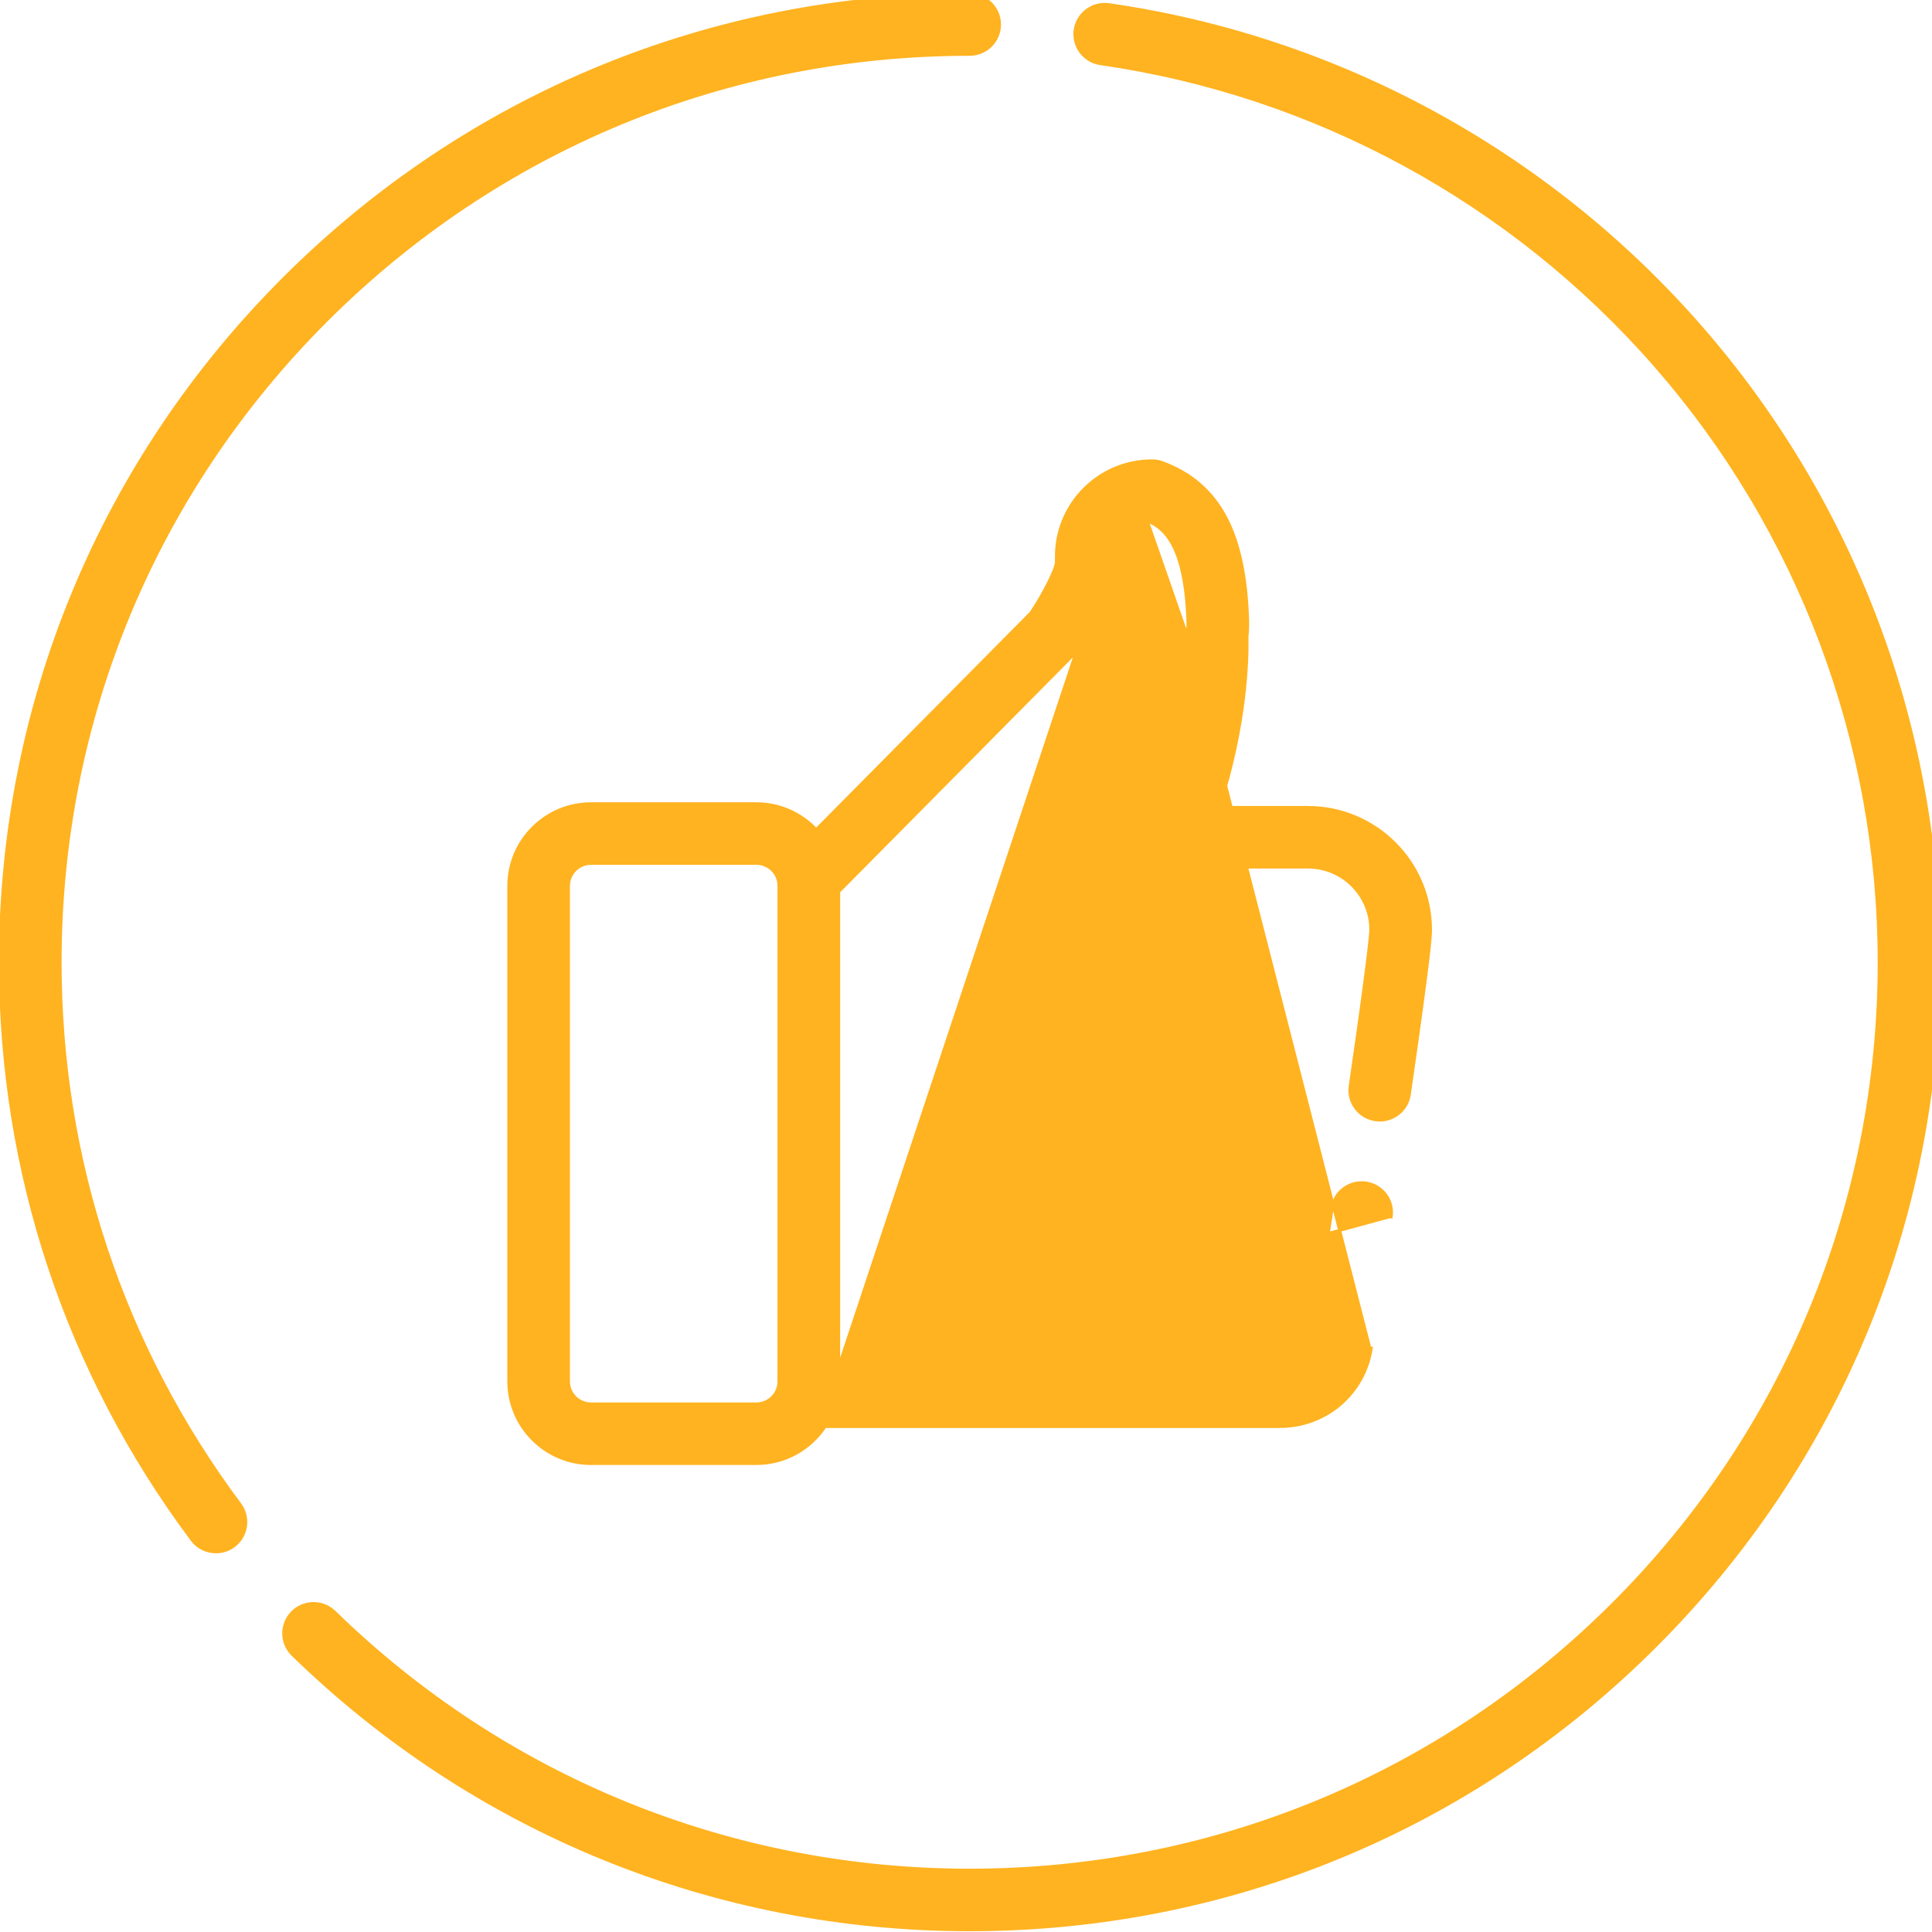
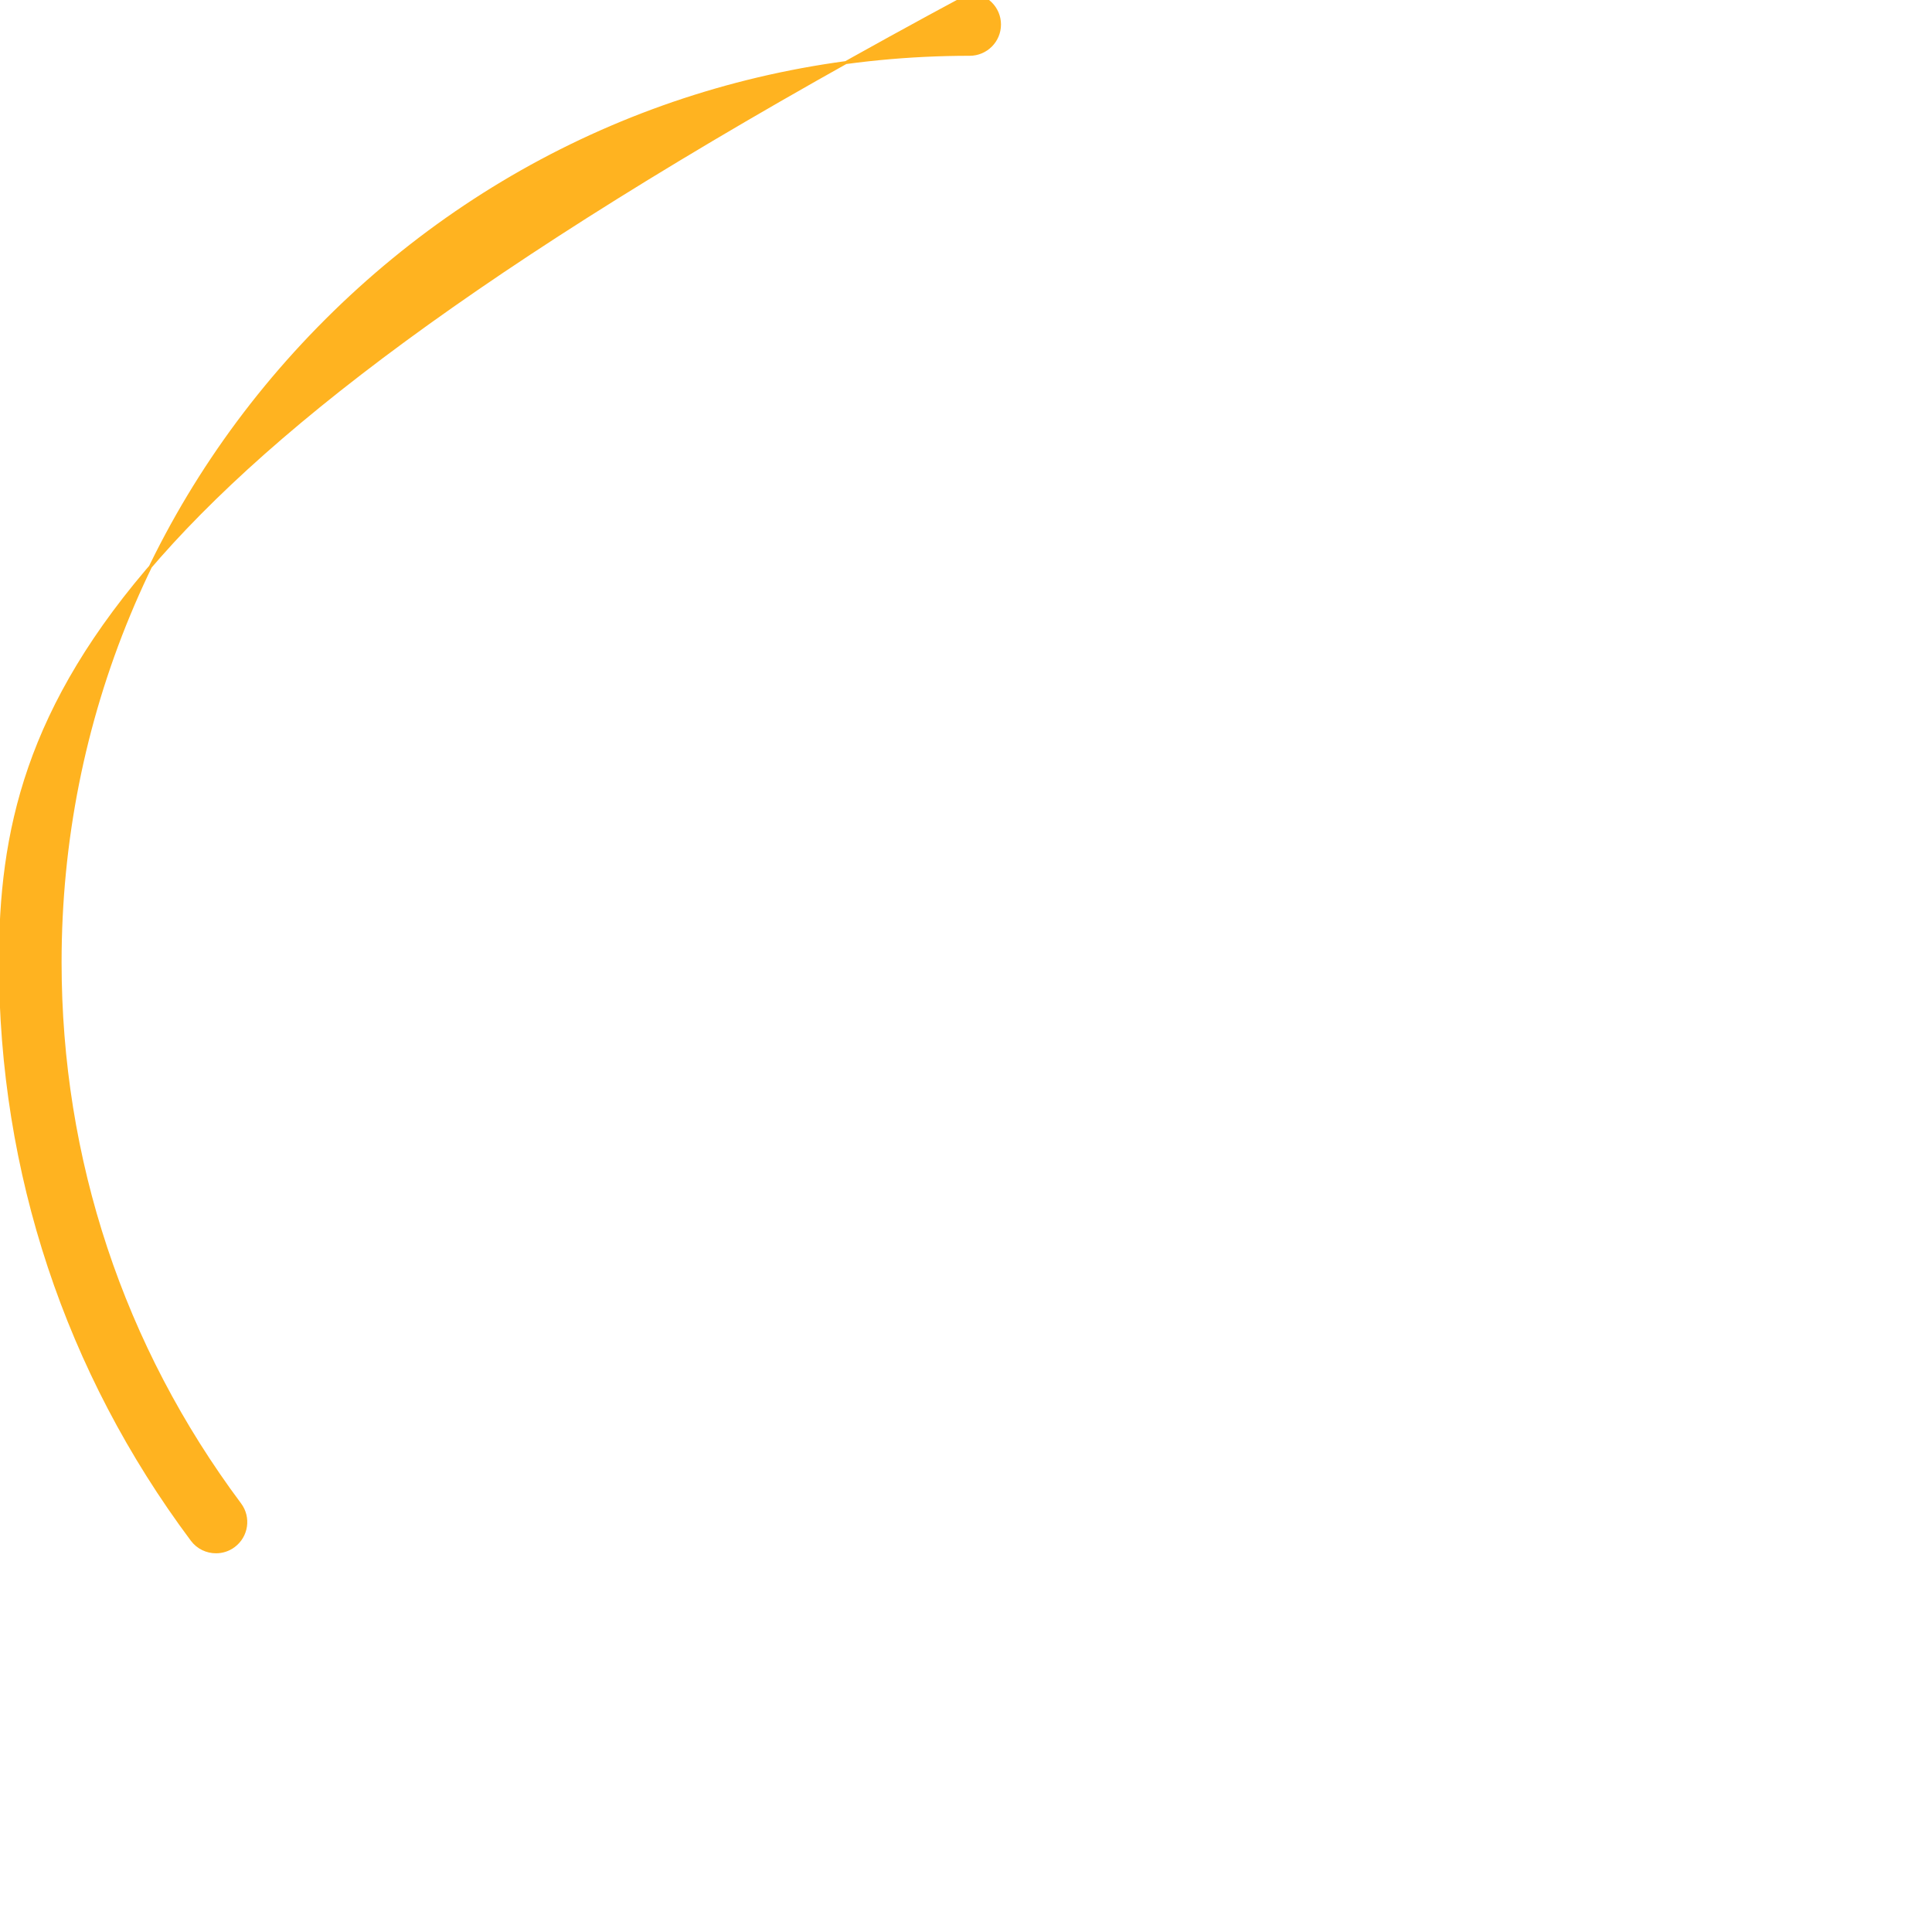
<svg xmlns="http://www.w3.org/2000/svg" width="65" height="65" viewBox="0 0 65 65" fill="none">
  <g clip-path="url(#clip0_1067_1766)">
-     <path d="M36.174 1.006L36.174 1.006C36.095 1.554 36.476 2.062 37.025 2.141C44.236 3.178 50.861 6.782 55.68 12.289C60.544 17.85 63.223 24.982 63.223 32.373C63.223 40.533 60.041 48.203 54.261 53.973C48.481 59.742 40.797 62.92 32.623 62.92C24.589 62.92 16.999 59.835 11.251 54.235C10.854 53.848 10.218 53.856 9.831 54.252C9.444 54.648 9.452 55.283 9.848 55.669C15.974 61.637 24.062 64.924 32.623 64.924C41.333 64.924 49.522 61.538 55.681 55.389C61.839 49.242 65.231 41.068 65.231 32.373C65.231 24.497 62.376 16.896 57.192 10.971C52.057 5.103 44.997 1.262 37.311 0.158C36.763 0.079 36.254 0.459 36.174 1.006Z" fill="#FFB320" stroke="#FFB320" stroke-width="0.1" />
-     <path d="M2.022 32.373C2.022 24.214 5.205 16.543 10.985 10.774C16.765 5.004 24.449 1.827 32.623 1.827C33.177 1.827 33.627 1.379 33.627 0.825C33.627 0.272 33.177 -0.177 32.623 -0.177C23.913 -0.177 15.724 3.209 9.565 9.357C3.406 15.504 0.014 23.679 0.014 32.373C0.014 39.438 2.243 46.157 6.461 51.806C6.658 52.07 6.961 52.209 7.267 52.209C7.475 52.209 7.686 52.145 7.865 52.011C8.31 51.68 8.402 51.052 8.07 50.609C4.114 45.309 2.022 39.003 2.022 32.373Z" fill="#FFB320" stroke="#FFB320" stroke-width="0.1" />
-     <path d="M28.216 45.988H43.06C43.609 45.988 44.067 45.595 44.15 45.054C44.325 43.913 44.565 42.334 44.819 40.645C44.901 40.098 45.412 39.721 45.96 39.803C46.509 39.885 46.887 40.395 46.804 40.942C46.804 40.942 46.804 40.942 46.804 40.942L46.755 40.935L28.216 45.988ZM28.216 45.988V30L36.183 21.957L36.183 21.957C36.226 21.914 36.264 21.867 36.298 21.817C36.298 21.817 36.298 21.817 36.298 21.817L36.257 21.789L28.216 45.988ZM46.134 45.357L46.085 45.35L39.944 21.396C39.96 21.887 39.973 24.514 38.658 27.797C38.534 28.106 38.572 28.456 38.759 28.731C38.946 29.006 39.257 29.171 39.59 29.171H44.007C45.171 29.171 46.119 30.117 46.119 31.279C46.119 31.352 46.102 31.591 46.007 32.352C45.912 33.112 45.739 34.39 45.427 36.536C45.347 37.084 45.728 37.592 46.277 37.672C46.825 37.751 47.334 37.372 47.414 36.824C48.126 31.919 48.127 31.473 48.127 31.279C48.127 29.011 46.278 27.167 44.007 27.167H41.018C41.92 24.368 41.97 22.187 41.953 21.414C41.968 21.291 41.975 21.167 41.975 21.044V20.9V20.9V20.899V20.899V20.899V20.899V20.899V20.899V20.899V20.899V20.899V20.899V20.899V20.899V20.899V20.899V20.899V20.899V20.899V20.899V20.898V20.898V20.898V20.898V20.898V20.898V20.898V20.898V20.898V20.898V20.898V20.898V20.898V20.898V20.898V20.898V20.898V20.898V20.898V20.898V20.897V20.897V20.897V20.897V20.897V20.897V20.897V20.897V20.897V20.897V20.897V20.897V20.897V20.897V20.897V20.897V20.896V20.896V20.896V20.896V20.896V20.896V20.896V20.896V20.896V20.896V20.896V20.896V20.896V20.896V20.896V20.896V20.896V20.896V20.895V20.895V20.895V20.895V20.895V20.895V20.895V20.895V20.895V20.895V20.895V20.895V20.895V20.895V20.895V20.895V20.895V20.895V20.895V20.894V20.894V20.894V20.894V20.894V20.894V20.894V20.894V20.894V20.894V20.894V20.894V20.894V20.894V20.894V20.894V20.893V20.893V20.893V20.893V20.893V20.893V20.893V20.893V20.893V20.893V20.893V20.893V20.893V20.893V20.893V20.893V20.893V20.893V20.892V20.892V20.892V20.892V20.892V20.892V20.892V20.892V20.892V20.892V20.892V20.892V20.892V20.892V20.892V20.892V20.892V20.892V20.892V20.892V20.891V20.891V20.891V20.891V20.891V20.891V20.891V20.891V20.891V20.891V20.891V20.891V20.891V20.891V20.891V20.891V20.89V20.89V20.89V20.89V20.89V20.89V20.89V20.89V20.89V20.89V20.89V20.89V20.89V20.89V20.89V20.89V20.89V20.89V20.89V20.889V20.889V20.889V20.889V20.889V20.889V20.889V20.889V20.889V20.889V20.889V20.889V20.889V20.889V20.889V20.889V20.889V20.889V20.888V20.888V20.888V20.888V20.888V20.888V20.888V20.888V20.888V20.888V20.888V20.888V20.888V20.888V20.888V20.888V20.887V20.887V20.887V20.887V20.887V20.887V20.887V20.887V20.887V20.887V20.887V20.887V20.887V20.887V20.887V20.887V20.887V20.887V20.887V20.886V20.886V20.886V20.886V20.886V20.886V20.886V20.886V20.886V20.886V20.886V20.886V20.886V20.886V20.886V20.886V20.886V20.886V20.885V20.885V20.885V20.885V20.885V20.885V20.885V20.885V20.885V20.885V20.885V20.885V20.885V20.885V20.885V20.885V20.884V20.884V20.884V20.884V20.884V20.884V20.884V20.884V20.884V20.884V20.884V20.884V20.884V20.884V20.884V20.884V20.884V20.884V20.884V20.883V20.883V20.883V20.883V20.883V20.883V20.883V20.883V20.883V20.883V20.883V20.883V20.883V20.883V20.883V20.883V20.883V20.883V20.882V20.882V20.882V20.882V20.882V20.882V20.882V20.882V20.882V20.882V20.882V20.882V20.882V20.882V20.882V20.882V20.881V20.881V20.881V20.881V20.881V20.881V20.881V20.881V20.881V20.881V20.881V20.881V20.881V20.881V20.881V20.881V20.881V20.881V20.881V20.88V20.88V20.88V20.88V20.88V20.88V20.88V20.88V20.88V20.88V20.88V20.88V20.88V20.88V20.88V20.88V20.88V20.88V20.879V20.879V20.879V20.879V20.879V20.879V20.879V20.879V20.879V20.879V20.879V20.879V20.879V20.879V20.879V20.879V20.878V20.878V20.878V20.878V20.878V20.878V20.878V20.878V20.878V20.878V20.878V20.878V20.878V20.878V20.878V20.878V20.878V20.878V20.878V20.877V20.877V20.877V20.877V20.877V20.877V20.877V20.877V20.877V20.877V20.877V20.877V20.877V20.877V20.877V20.877V20.877V20.877V20.876V20.876V20.876V20.876V20.876V20.876V20.876V20.876V20.876V20.876V20.876V20.876V20.876V20.876V20.876V20.876V20.875V20.875V20.875V20.875V20.875V20.875V20.875V20.875V20.875V20.875V20.875V20.875V20.875V20.875V20.875V20.875V20.875V20.875V20.875V20.875V20.874V20.874V20.874V20.874V20.874V20.874V20.874V20.874V20.874V20.874V20.874V20.874V20.874V20.874V20.874V20.874V20.873V20.873V20.873V20.873V20.873V20.873V20.873V20.873V20.873V20.873V20.873V20.873V20.873V20.873V20.873V20.873V20.873V20.873V20.872V20.872V20.872V20.872V20.872V20.872V20.872V20.872V20.872V20.872V20.872V20.872V20.872V20.872V20.872V20.872V20.872V20.872V20.872V20.872V20.871V20.871V20.871V20.871V20.871V20.871V20.871V20.871V20.871V20.871L41.975 20.871L41.974 20.869C41.929 19.394 41.687 18.244 41.219 17.375C40.749 16.504 40.053 15.917 39.108 15.567L39.108 15.567C38.996 15.526 38.878 15.505 38.758 15.505C36.985 15.505 35.542 16.945 35.542 18.716V18.92C35.537 18.976 35.511 19.068 35.465 19.189C35.418 19.309 35.352 19.453 35.274 19.61C35.117 19.923 34.907 20.287 34.689 20.616L27.46 27.913C26.955 27.378 26.241 27.042 25.449 27.042H19.885C18.359 27.042 17.118 28.281 17.118 29.804V46.476C17.118 47.999 18.359 49.238 19.885 49.238H25.449C26.414 49.238 27.264 48.74 27.759 47.991C27.764 47.991 27.769 47.992 27.774 47.992H43.06C44.608 47.992 45.901 46.884 46.134 45.357ZM38.597 17.52C38.868 17.634 39.184 17.824 39.446 18.304C39.713 18.793 39.925 19.587 39.967 20.916V21.044C39.967 21.102 39.963 21.161 39.954 21.221C39.946 21.278 39.942 21.337 39.944 21.396L38.597 17.52ZM26.208 46.476C26.208 46.894 25.868 47.234 25.449 47.234H19.885C19.466 47.234 19.125 46.894 19.125 46.476V29.804C19.125 29.386 19.466 29.046 19.885 29.046H25.449C25.868 29.046 26.208 29.386 26.208 29.804V46.476Z" fill="#FFB320" stroke="#FFB320" stroke-width="0.1" />
+     <path d="M2.022 32.373C2.022 24.214 5.205 16.543 10.985 10.774C16.765 5.004 24.449 1.827 32.623 1.827C33.177 1.827 33.627 1.379 33.627 0.825C33.627 0.272 33.177 -0.177 32.623 -0.177C3.406 15.504 0.014 23.679 0.014 32.373C0.014 39.438 2.243 46.157 6.461 51.806C6.658 52.07 6.961 52.209 7.267 52.209C7.475 52.209 7.686 52.145 7.865 52.011C8.31 51.68 8.402 51.052 8.07 50.609C4.114 45.309 2.022 39.003 2.022 32.373Z" fill="#FFB320" stroke="#FFB320" stroke-width="0.1" />
  </g>
  <defs>
    <clipPath id="clip0_1067_1766">
      <rect width="65" height="65" fill="white" />
    </clipPath>
  </defs>
</svg>